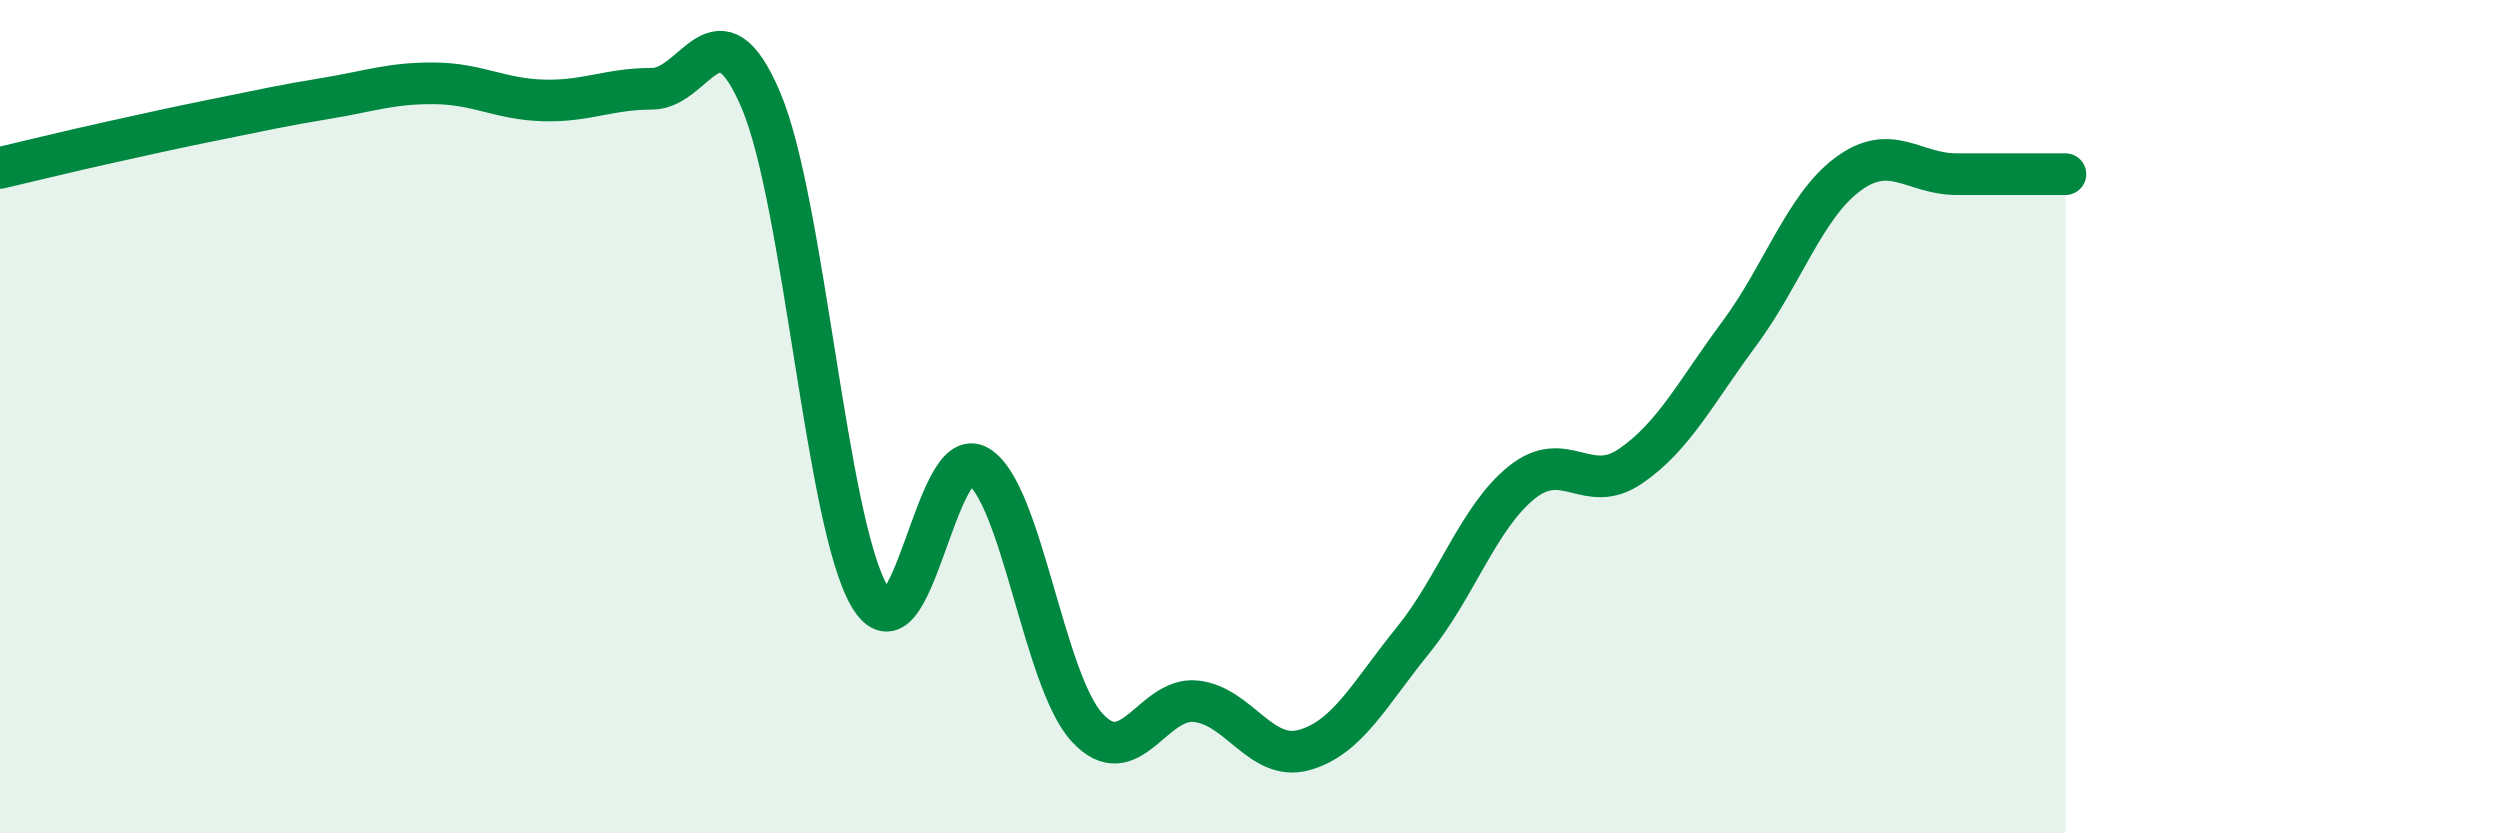
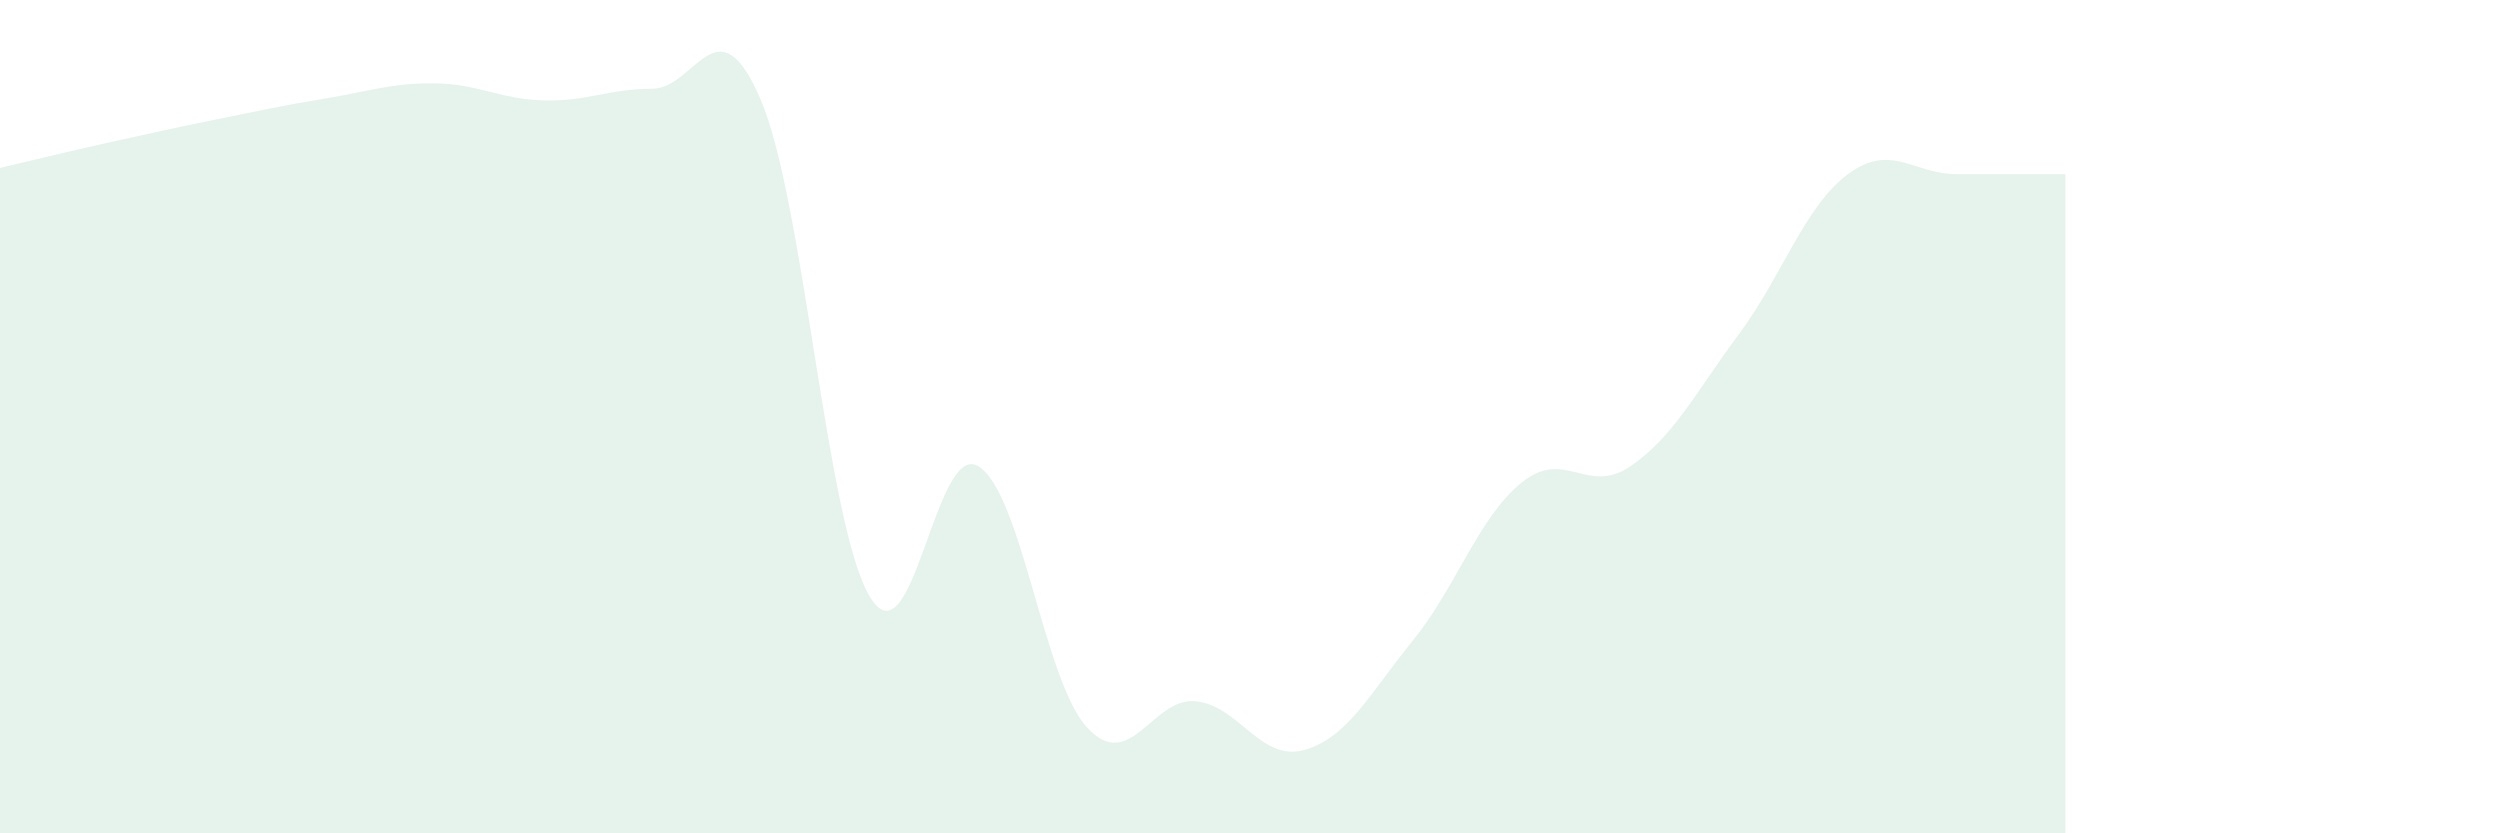
<svg xmlns="http://www.w3.org/2000/svg" width="60" height="20" viewBox="0 0 60 20">
  <path d="M 0,4.03 C 0.52,3.91 1.57,3.65 2.61,3.42 C 3.65,3.19 4.18,3.07 5.22,2.86 C 6.26,2.65 6.79,2.53 7.83,2.36 C 8.87,2.19 9.39,1.99 10.43,2 C 11.47,2.01 12,2.38 13.04,2.41 C 14.08,2.44 14.61,2.13 15.65,2.13 C 16.69,2.13 17.22,-0.04 18.26,2.4 C 19.3,4.84 19.83,12.55 20.87,14.31 C 21.91,16.07 22.44,10.56 23.48,11.19 C 24.52,11.82 25.05,16.33 26.09,17.46 C 27.13,18.59 27.66,16.72 28.7,16.83 C 29.74,16.94 30.26,18.29 31.3,18 C 32.34,17.71 32.87,16.65 33.91,15.37 C 34.95,14.09 35.48,12.42 36.52,11.58 C 37.56,10.74 38.09,11.9 39.13,11.19 C 40.17,10.48 40.7,9.41 41.74,8.01 C 42.78,6.61 43.31,4.95 44.35,4.18 C 45.39,3.41 45.92,4.18 46.96,4.18 C 48,4.18 49.05,4.18 49.57,4.18L49.57 20L0 20Z" fill="#008740" opacity="0.1" stroke-linecap="round" stroke-linejoin="round" />
-   <path d="M 0,4.03 C 0.52,3.91 1.57,3.65 2.61,3.42 C 3.65,3.19 4.18,3.07 5.22,2.86 C 6.26,2.65 6.79,2.53 7.83,2.36 C 8.87,2.19 9.39,1.99 10.43,2 C 11.47,2.01 12,2.38 13.04,2.41 C 14.08,2.44 14.61,2.13 15.65,2.13 C 16.69,2.13 17.22,-0.04 18.26,2.4 C 19.3,4.84 19.83,12.55 20.87,14.31 C 21.91,16.07 22.44,10.56 23.48,11.19 C 24.52,11.82 25.05,16.33 26.09,17.46 C 27.13,18.59 27.66,16.72 28.7,16.83 C 29.74,16.94 30.26,18.29 31.3,18 C 32.34,17.71 32.87,16.65 33.91,15.37 C 34.95,14.09 35.48,12.42 36.52,11.58 C 37.56,10.74 38.09,11.9 39.13,11.19 C 40.17,10.48 40.7,9.41 41.74,8.01 C 42.78,6.61 43.31,4.95 44.35,4.18 C 45.39,3.41 45.92,4.18 46.96,4.18 C 48,4.18 49.05,4.18 49.57,4.18" stroke="#008740" stroke-width="1" fill="none" stroke-linecap="round" stroke-linejoin="round" />
</svg>